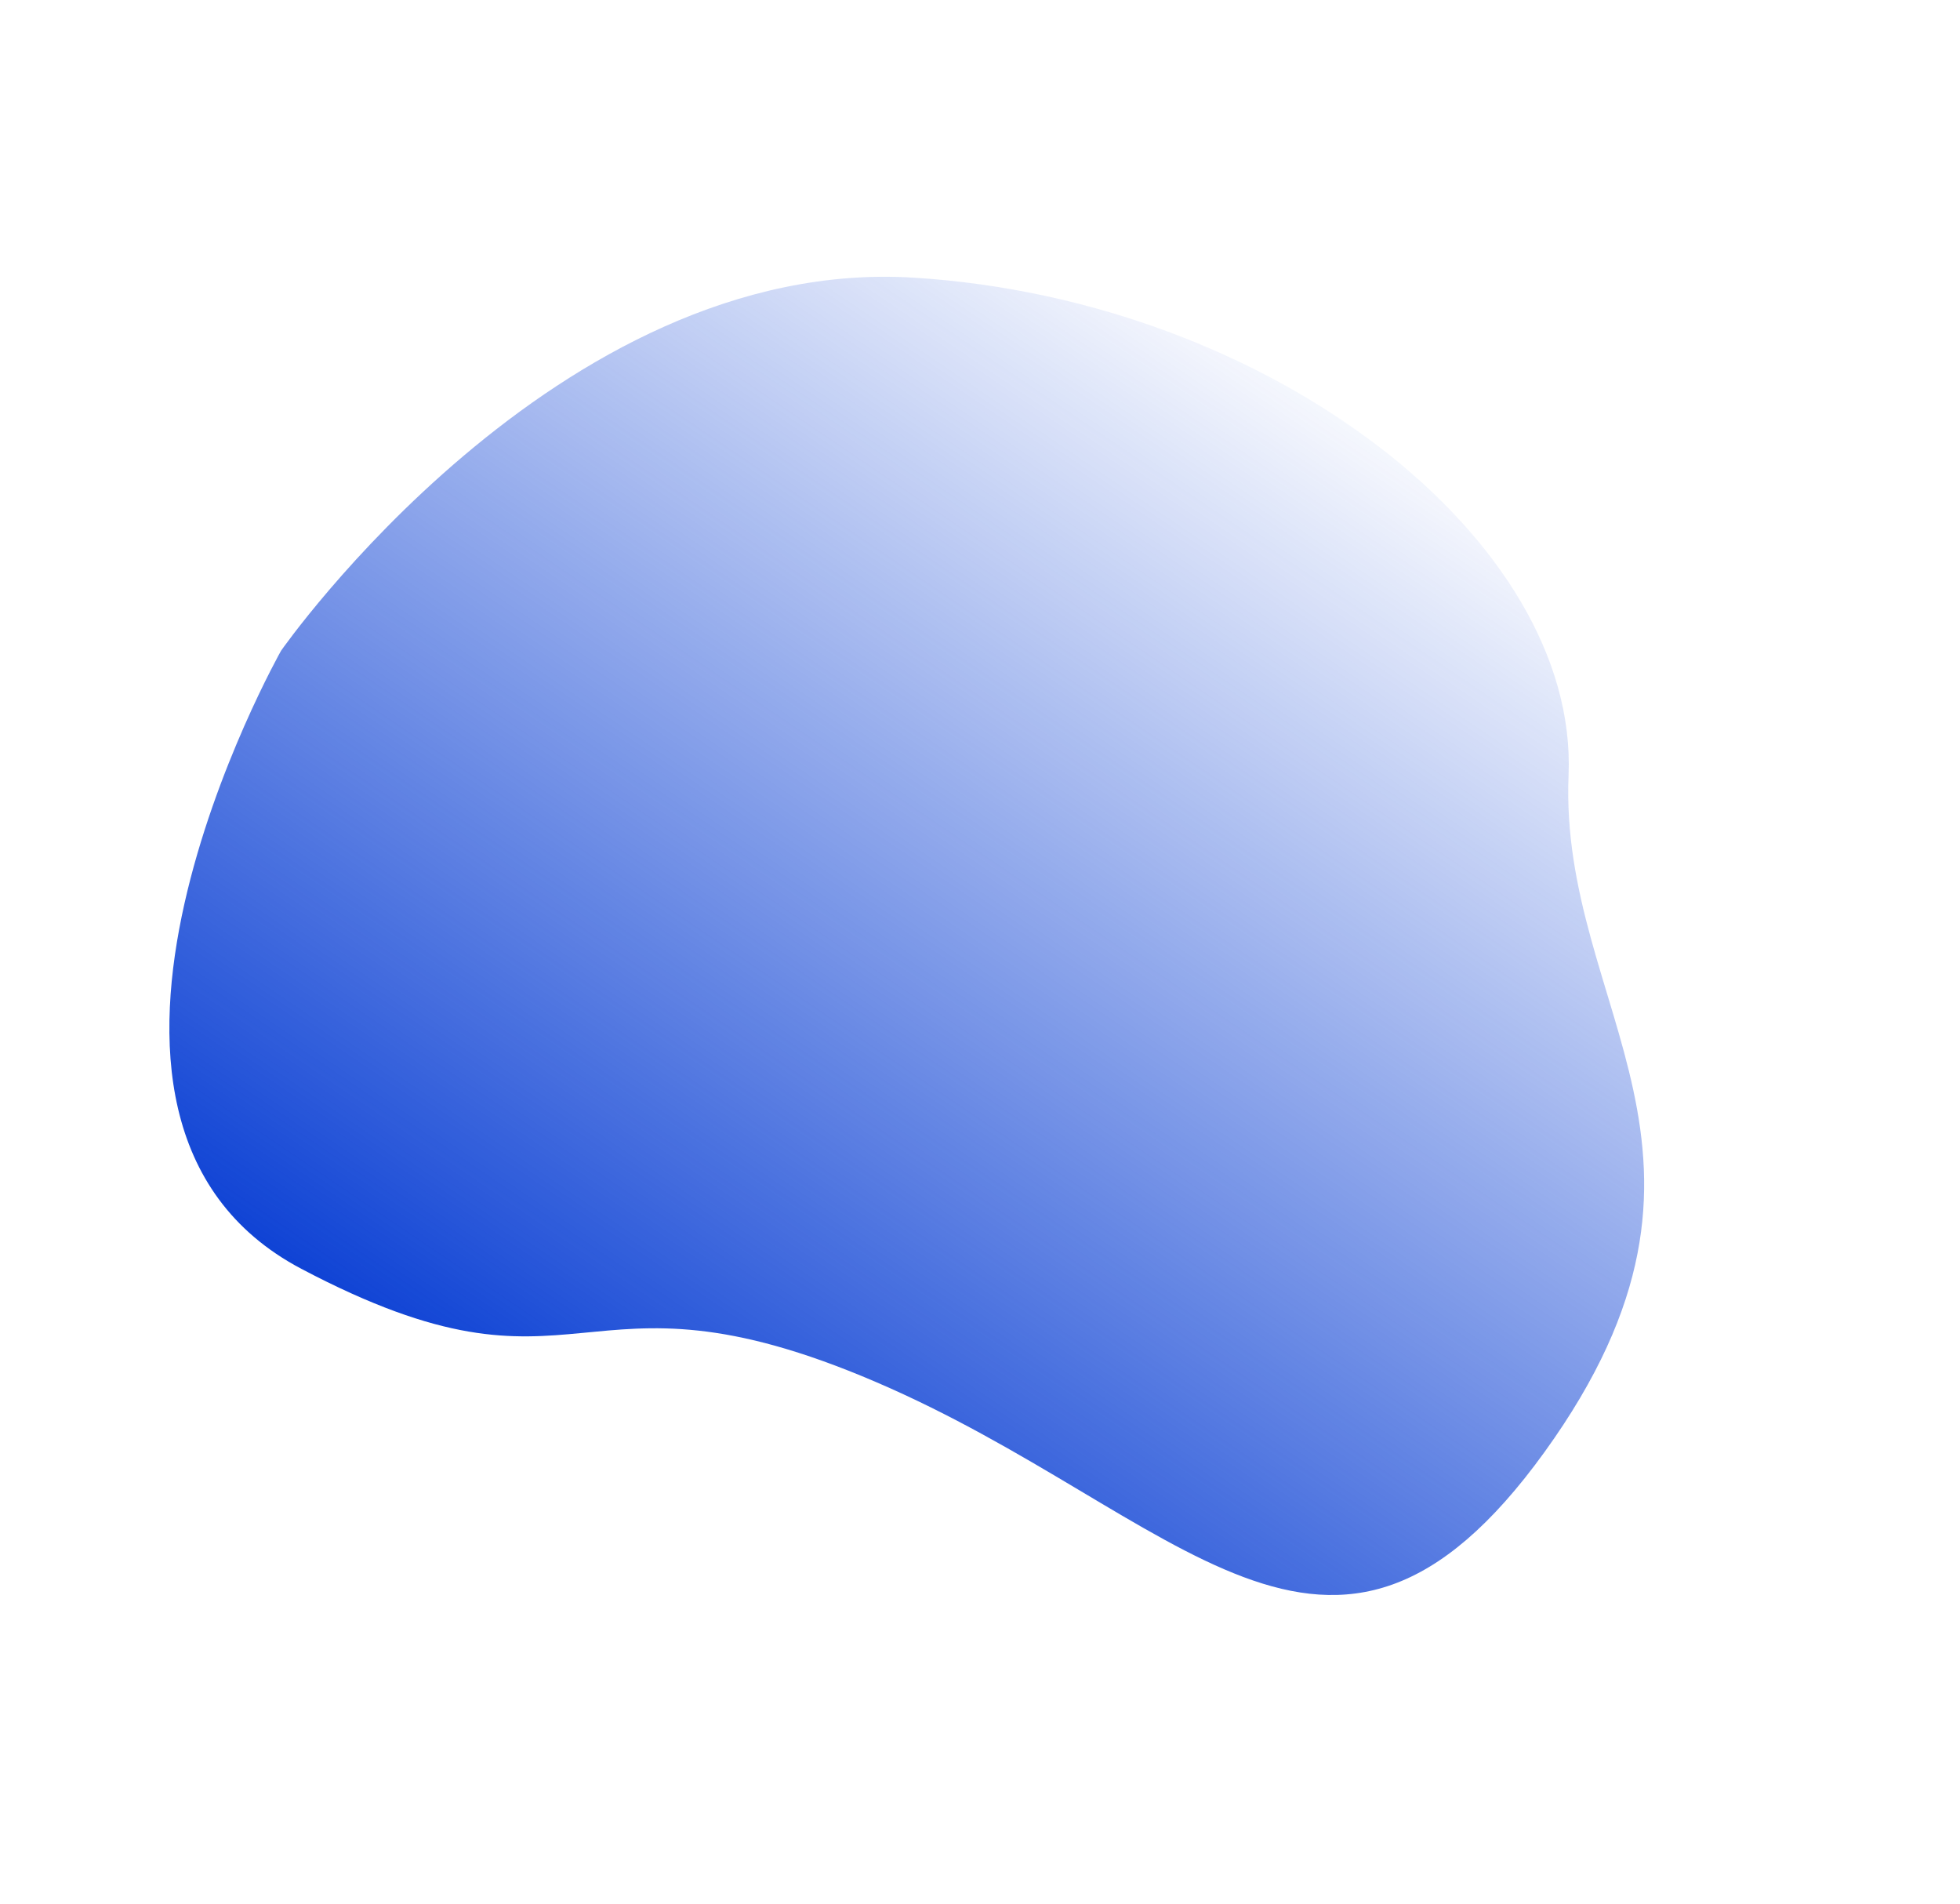
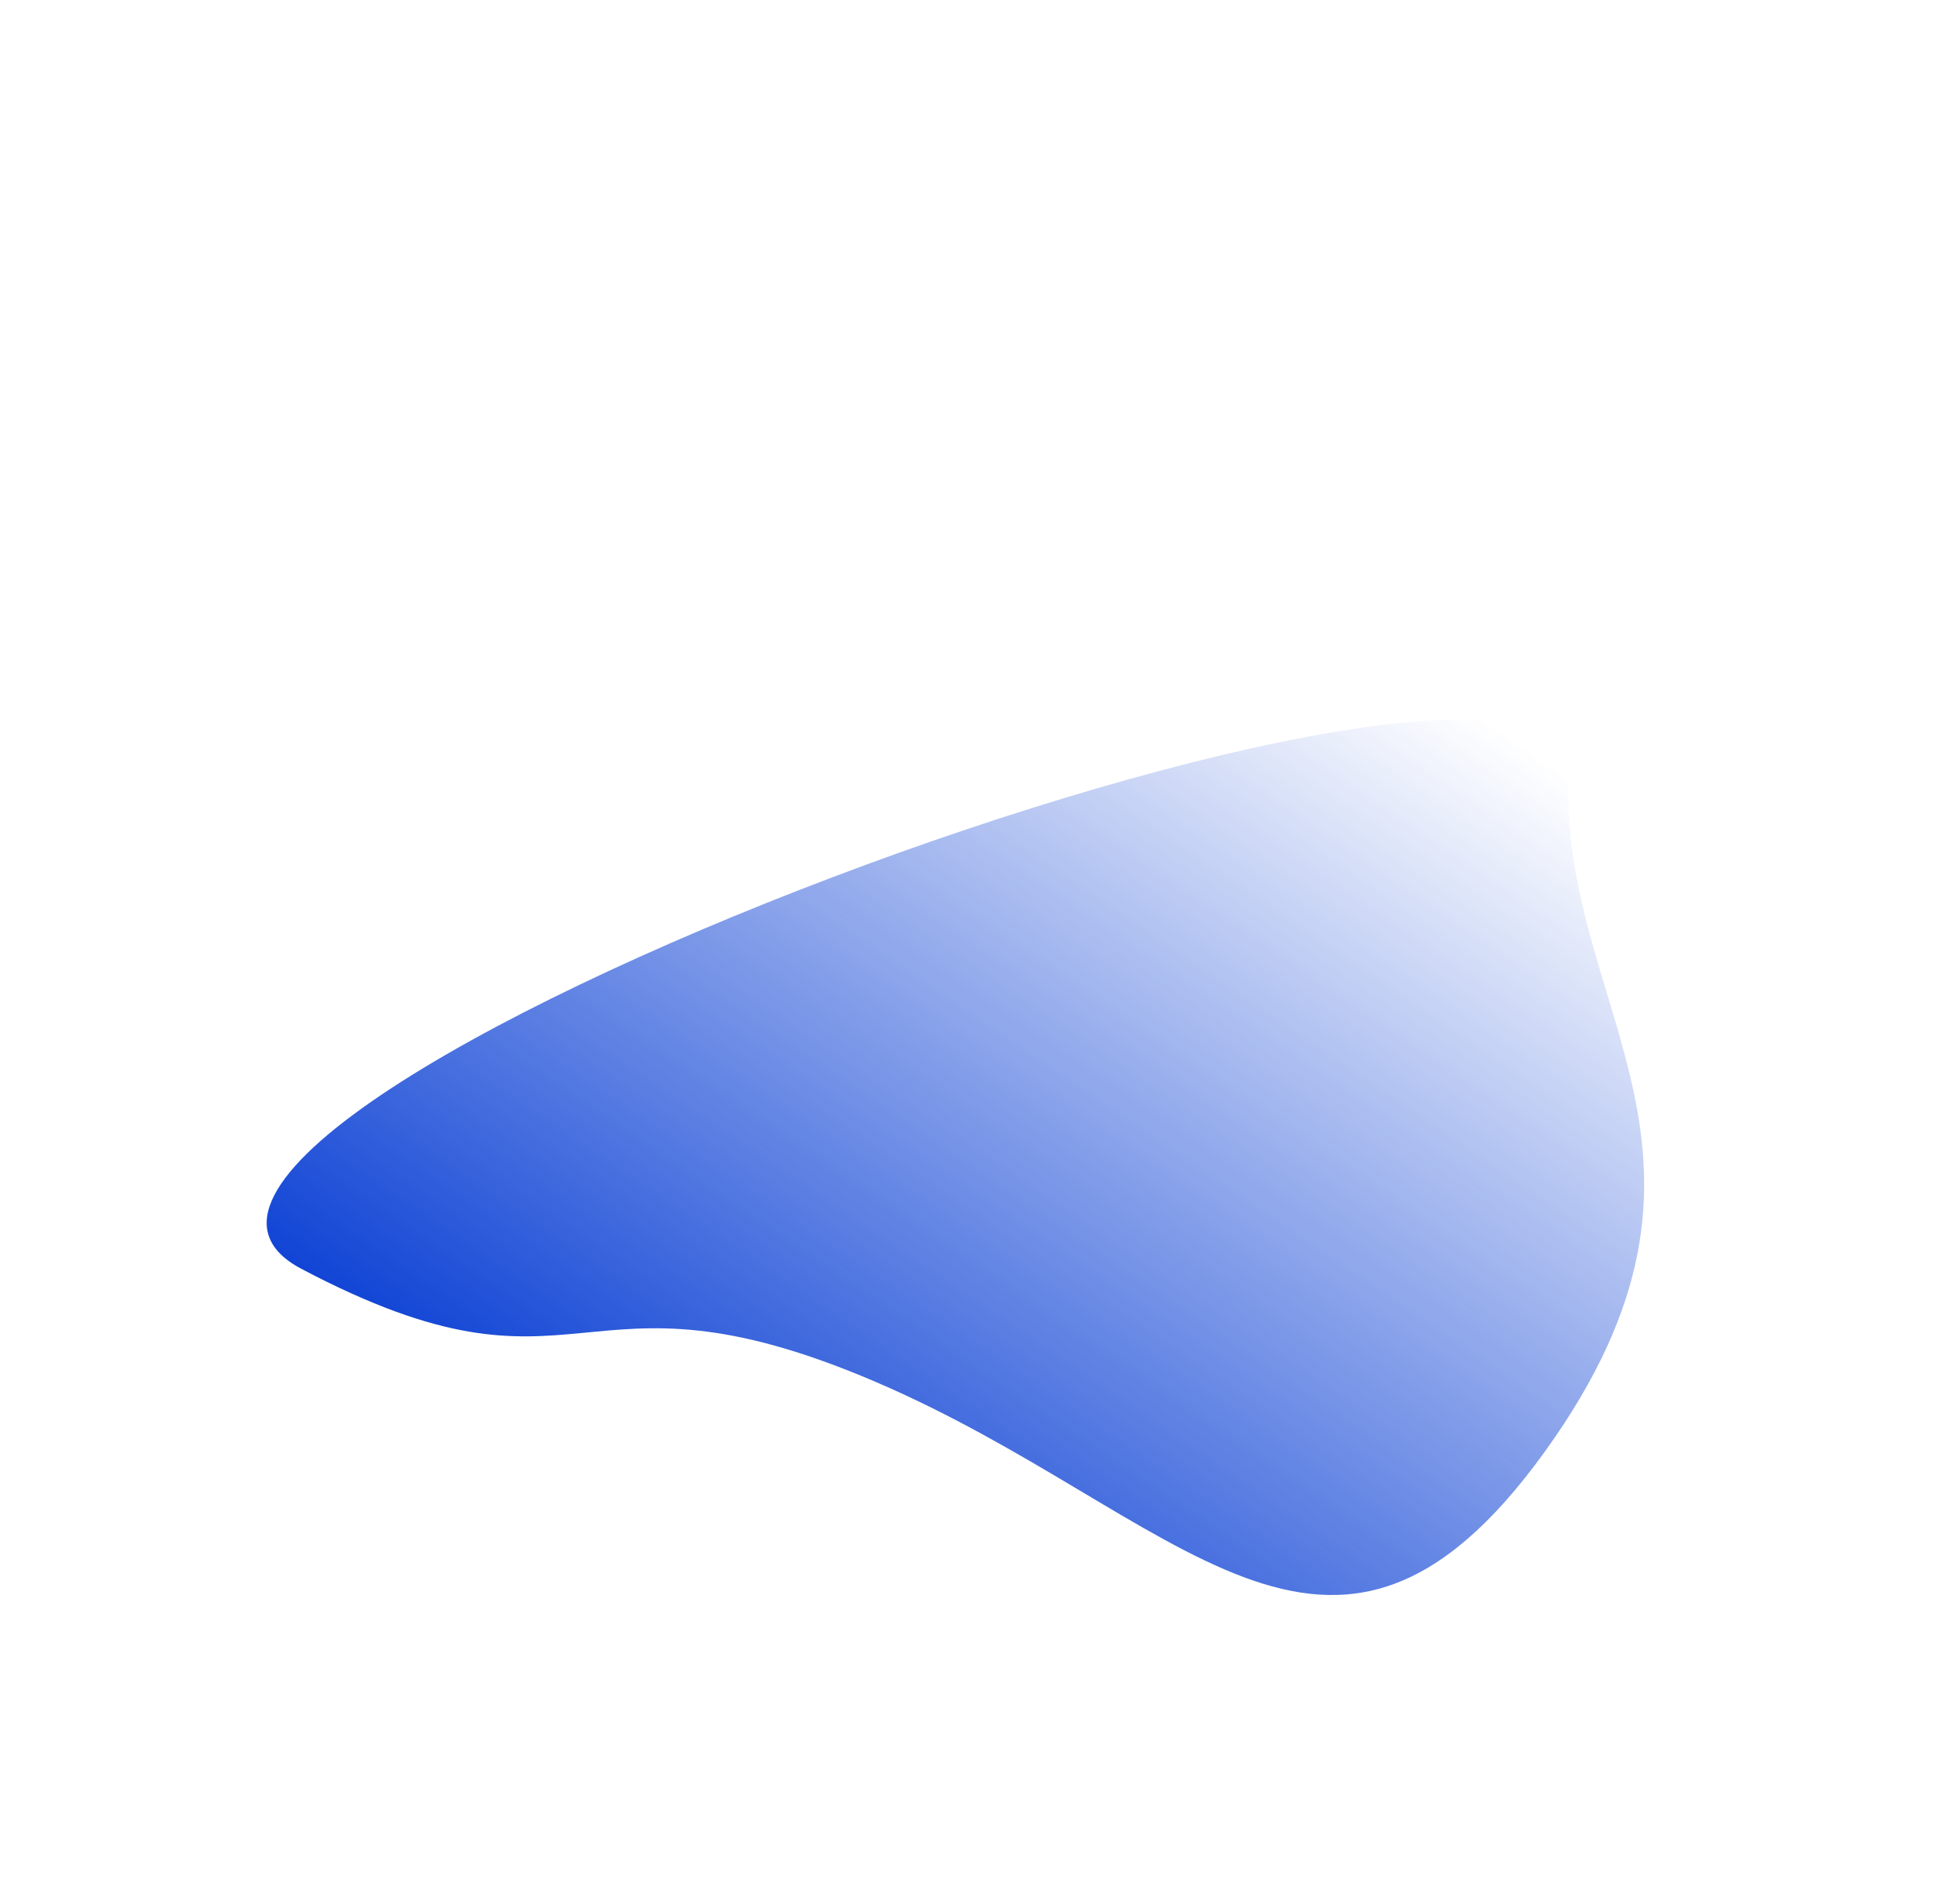
<svg xmlns="http://www.w3.org/2000/svg" width="872.942" height="847.824" viewBox="0 0 872.942 847.824">
  <defs>
    <linearGradient id="linear-gradient" x1="0.5" x2="0.5" y2="1" gradientUnits="objectBoundingBox">
      <stop offset="0" stop-color="#0a3fd4" />
      <stop offset="1" stop-color="#0a3fd4" stop-opacity="0" />
    </linearGradient>
  </defs>
-   <path id="Path_6" data-name="Path 6" d="M264.569,102.013C120.354,129.483,5.325,79.694.175,242.794S104.9,409.328,159.841,498.6s228.34,101.294,365.688,20.6,140.781-295.3,140.781-295.3S647.426-14.732,504.927.719,408.784,74.544,264.569,102.013Z" transform="matrix(-0.829, -0.559, 0.559, -0.829, 552.397, 847.824)" fill="url(#linear-gradient)" />
+   <path id="Path_6" data-name="Path 6" d="M264.569,102.013C120.354,129.483,5.325,79.694.175,242.794S104.9,409.328,159.841,498.6S647.426-14.732,504.927.719,408.784,74.544,264.569,102.013Z" transform="matrix(-0.829, -0.559, 0.559, -0.829, 552.397, 847.824)" fill="url(#linear-gradient)" />
</svg>